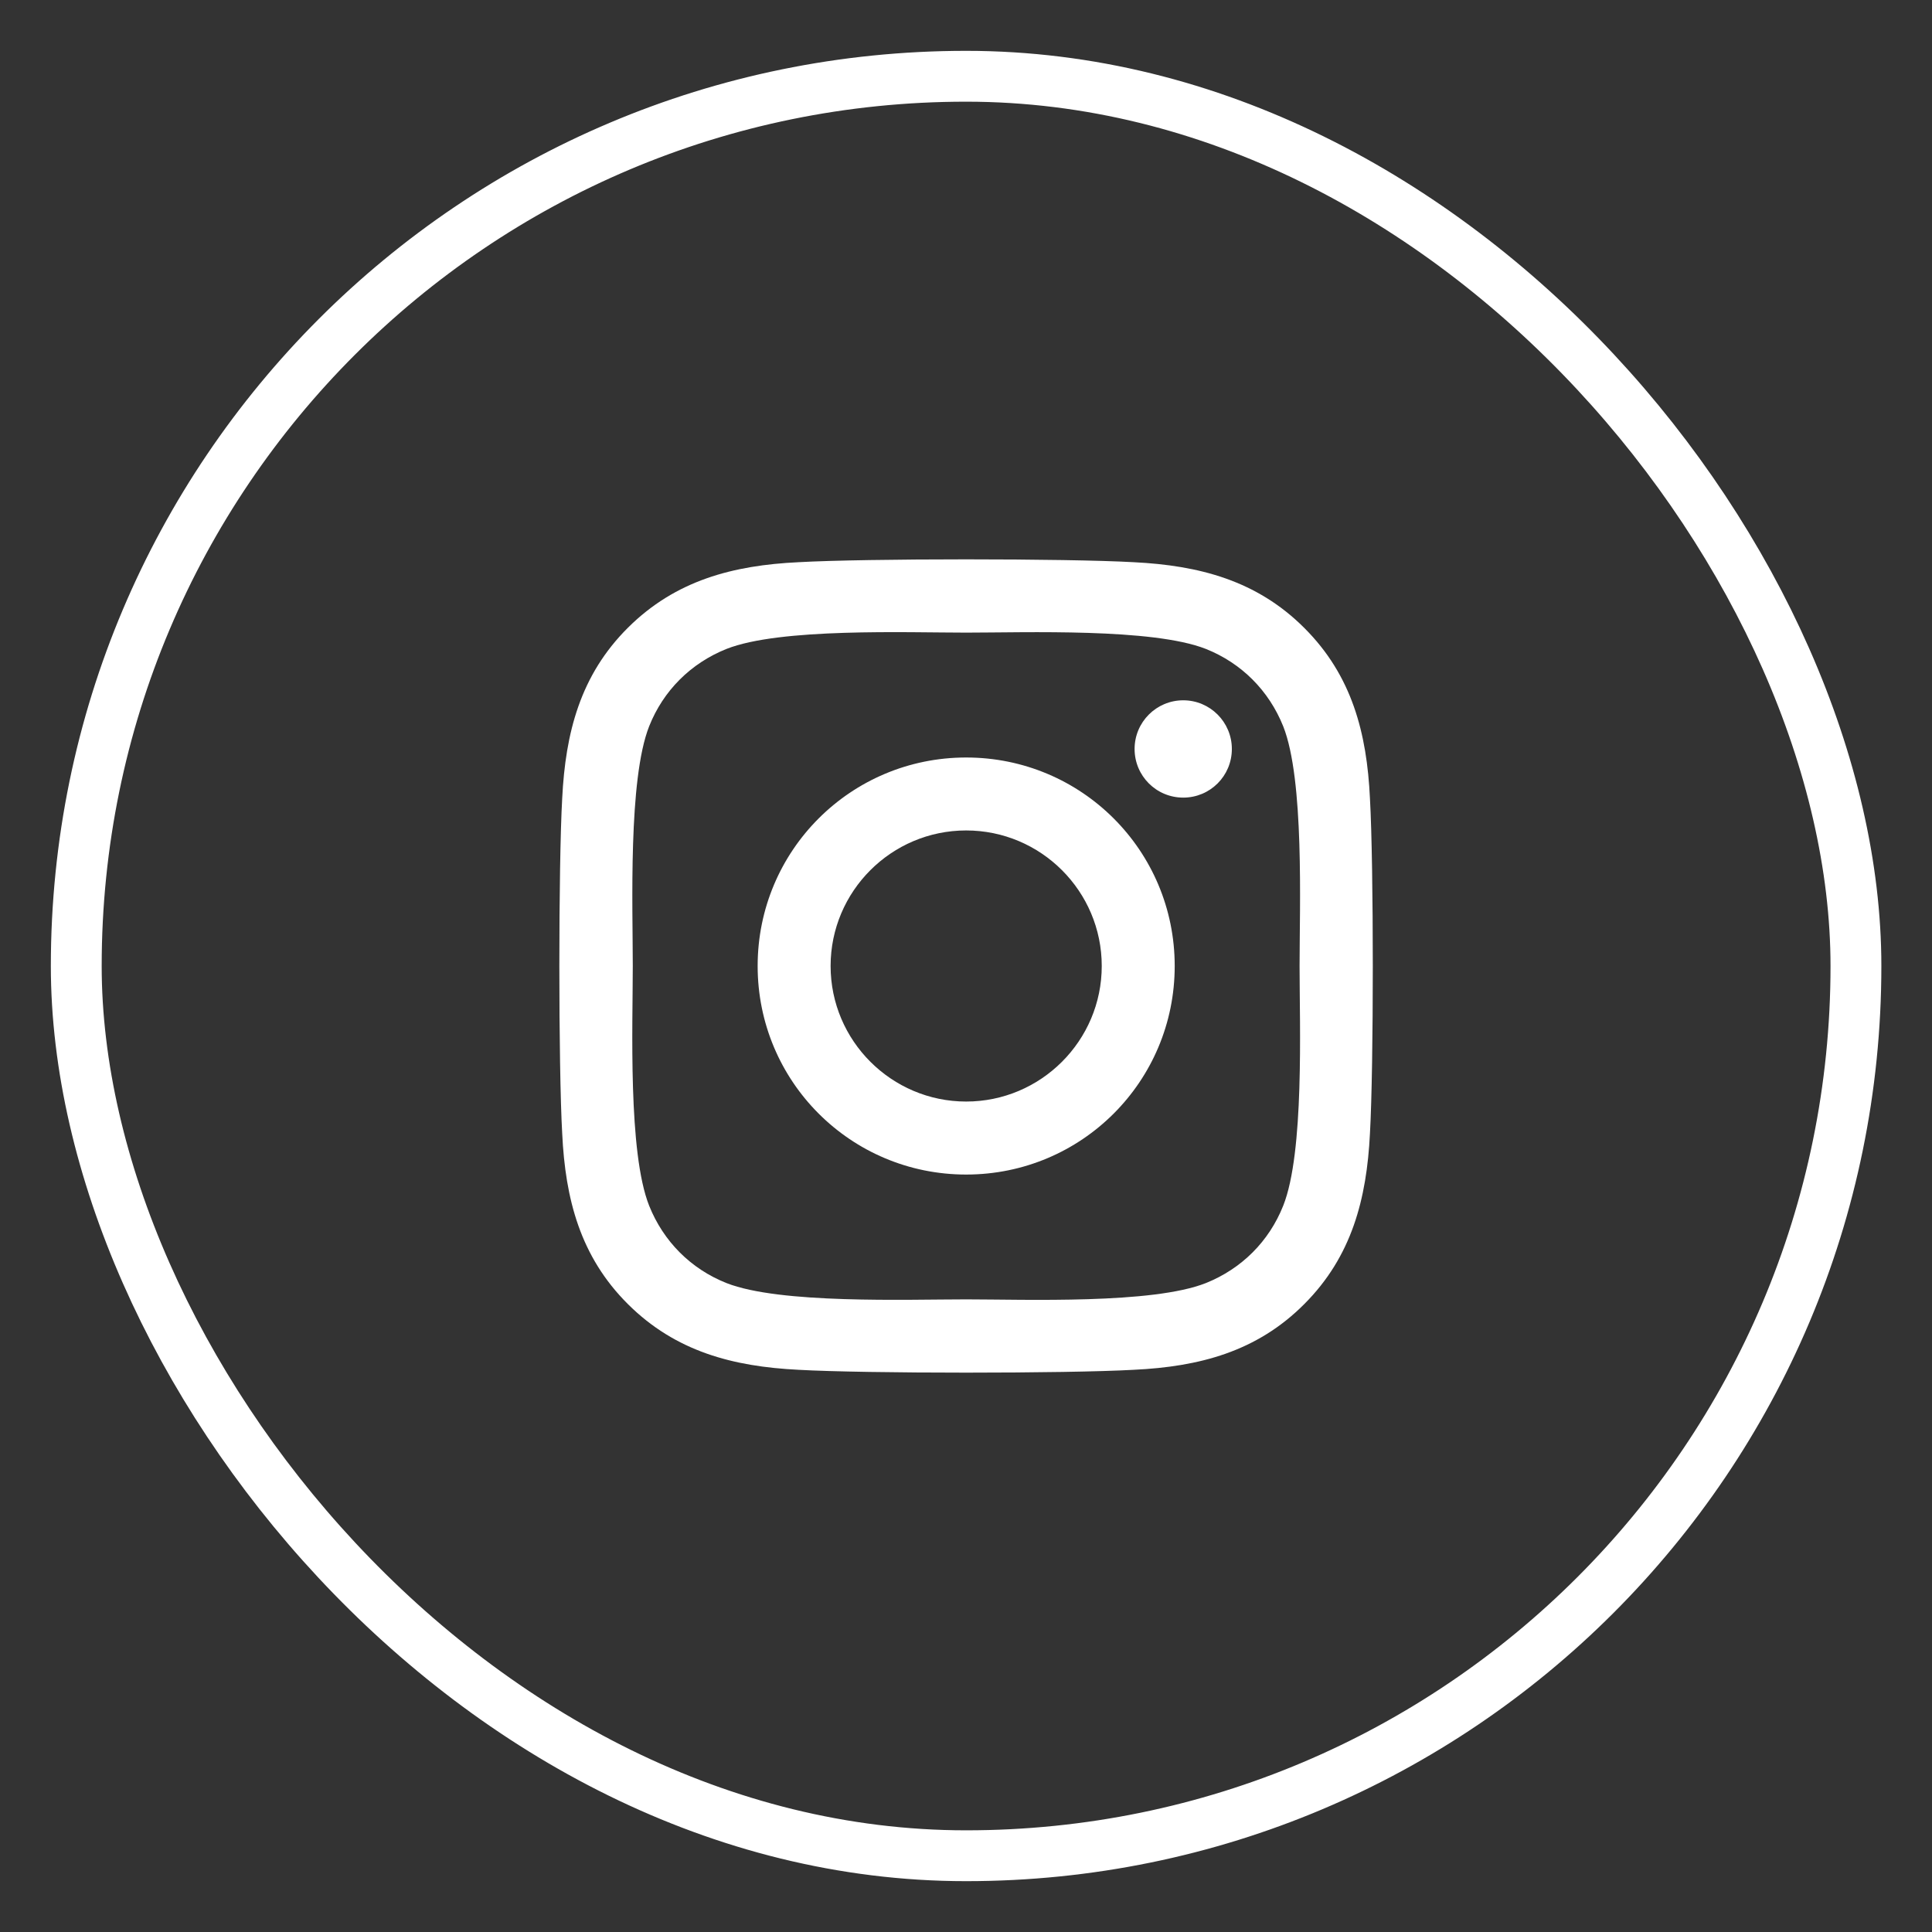
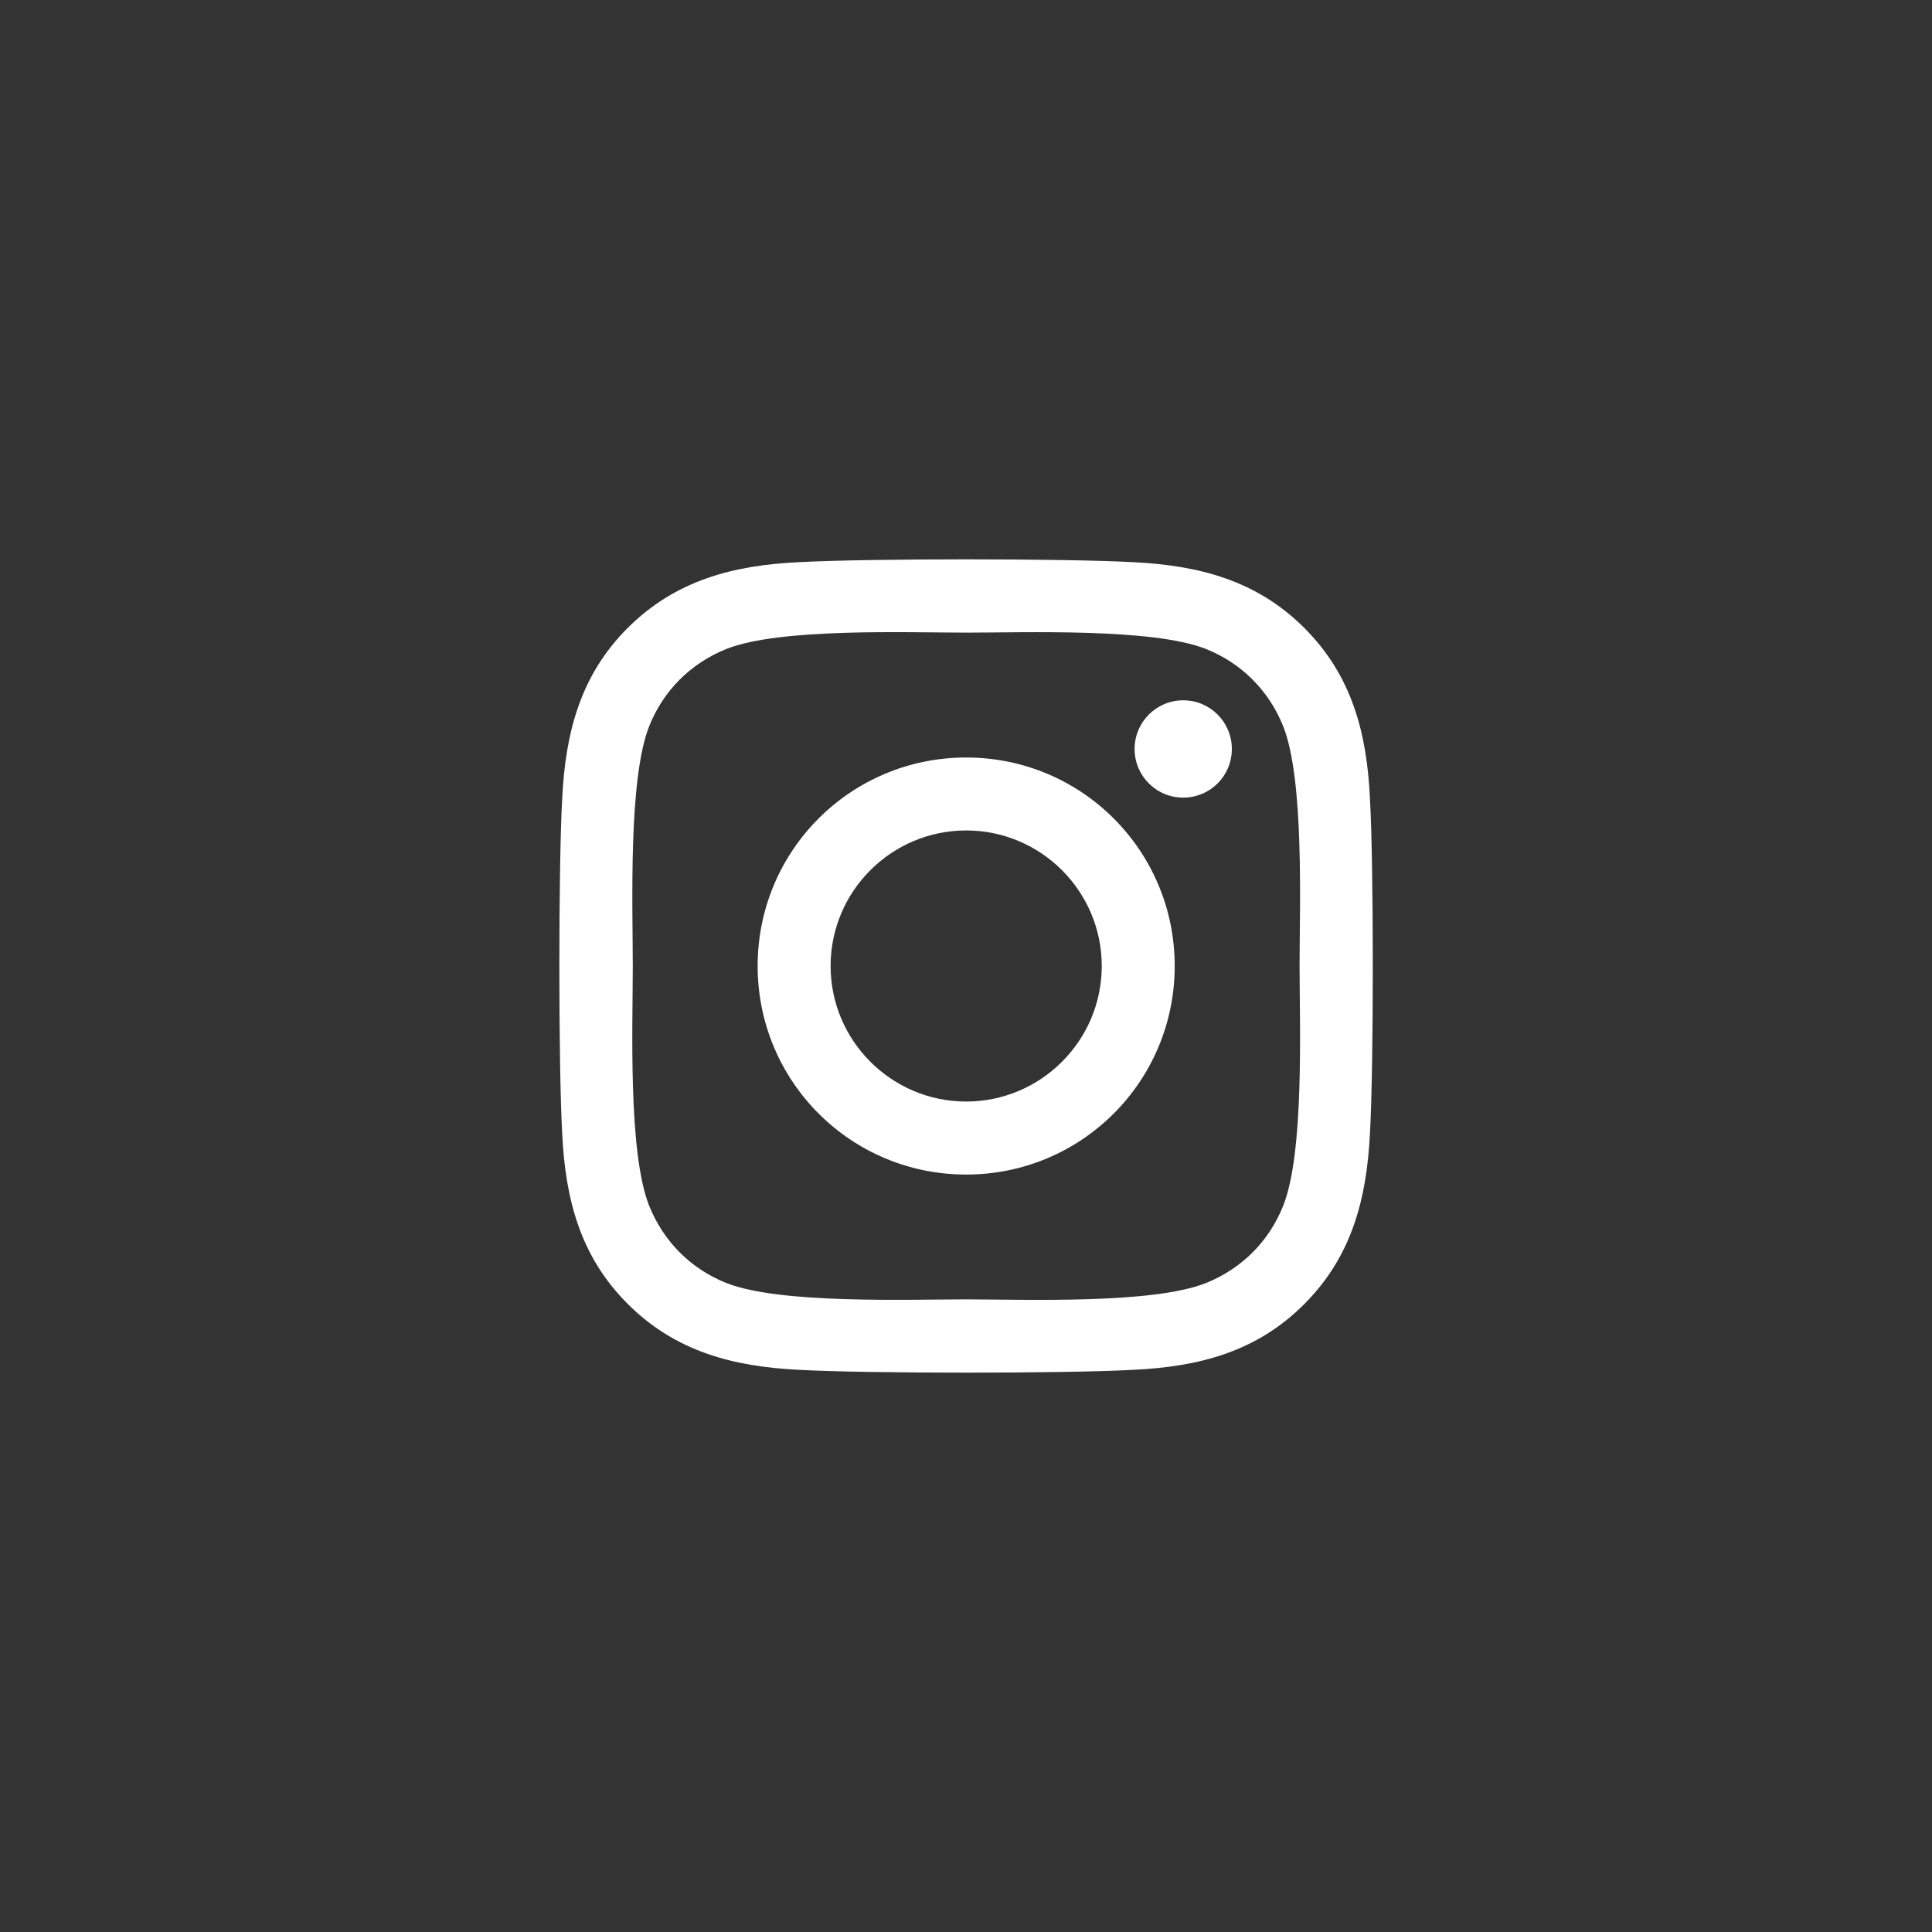
<svg xmlns="http://www.w3.org/2000/svg" width="38" height="38" viewBox="0 0 38 38" fill="none">
  <rect x="0" y="0" width="38" height="38" fill="#333333" stroke="none" />
-   <rect x="1.5" y="1.5" width="35.004" height="35" rx="17.5" stroke="white" />
  <path d="M19.003 14.899C16.733 14.899 14.902 16.73 14.902 19C14.902 21.27 16.733 23.102 19.003 23.102C21.274 23.102 23.105 21.27 23.105 19C23.105 16.73 21.274 14.899 19.003 14.899ZM19.003 21.666C17.537 21.666 16.337 20.471 16.337 19C16.337 17.53 17.533 16.334 19.003 16.334C20.474 16.334 21.67 17.53 21.67 19C21.67 20.471 20.471 21.666 19.003 21.666ZM24.229 14.731C24.229 15.263 23.801 15.688 23.273 15.688C22.741 15.688 22.316 15.259 22.316 14.731C22.316 14.203 22.744 13.774 23.273 13.774C23.801 13.774 24.229 14.203 24.229 14.731ZM26.945 15.702C26.885 14.421 26.592 13.286 25.653 12.35C24.718 11.415 23.583 11.122 22.302 11.058C20.981 10.983 17.023 10.983 15.702 11.058C14.424 11.119 13.289 11.412 12.35 12.347C11.411 13.282 11.122 14.417 11.058 15.698C10.983 17.019 10.983 20.978 11.058 22.298C11.119 23.58 11.411 24.715 12.35 25.65C13.289 26.585 14.42 26.878 15.702 26.942C17.023 27.017 20.981 27.017 22.302 26.942C23.583 26.881 24.718 26.589 25.653 25.65C26.588 24.715 26.881 23.58 26.945 22.298C27.02 20.978 27.02 17.023 26.945 15.702ZM25.239 23.715C24.961 24.415 24.422 24.954 23.719 25.236C22.666 25.654 20.167 25.557 19.003 25.557C17.84 25.557 15.338 25.65 14.288 25.236C13.589 24.958 13.05 24.419 12.768 23.715C12.35 22.662 12.446 20.164 12.446 19C12.446 17.837 12.354 15.334 12.768 14.285C13.046 13.585 13.585 13.046 14.288 12.764C15.341 12.347 17.84 12.443 19.003 12.443C20.167 12.443 22.669 12.35 23.719 12.764C24.418 13.043 24.957 13.582 25.239 14.285C25.657 15.338 25.561 17.837 25.561 19C25.561 20.164 25.657 22.666 25.239 23.715Z" fill="white" />
</svg>